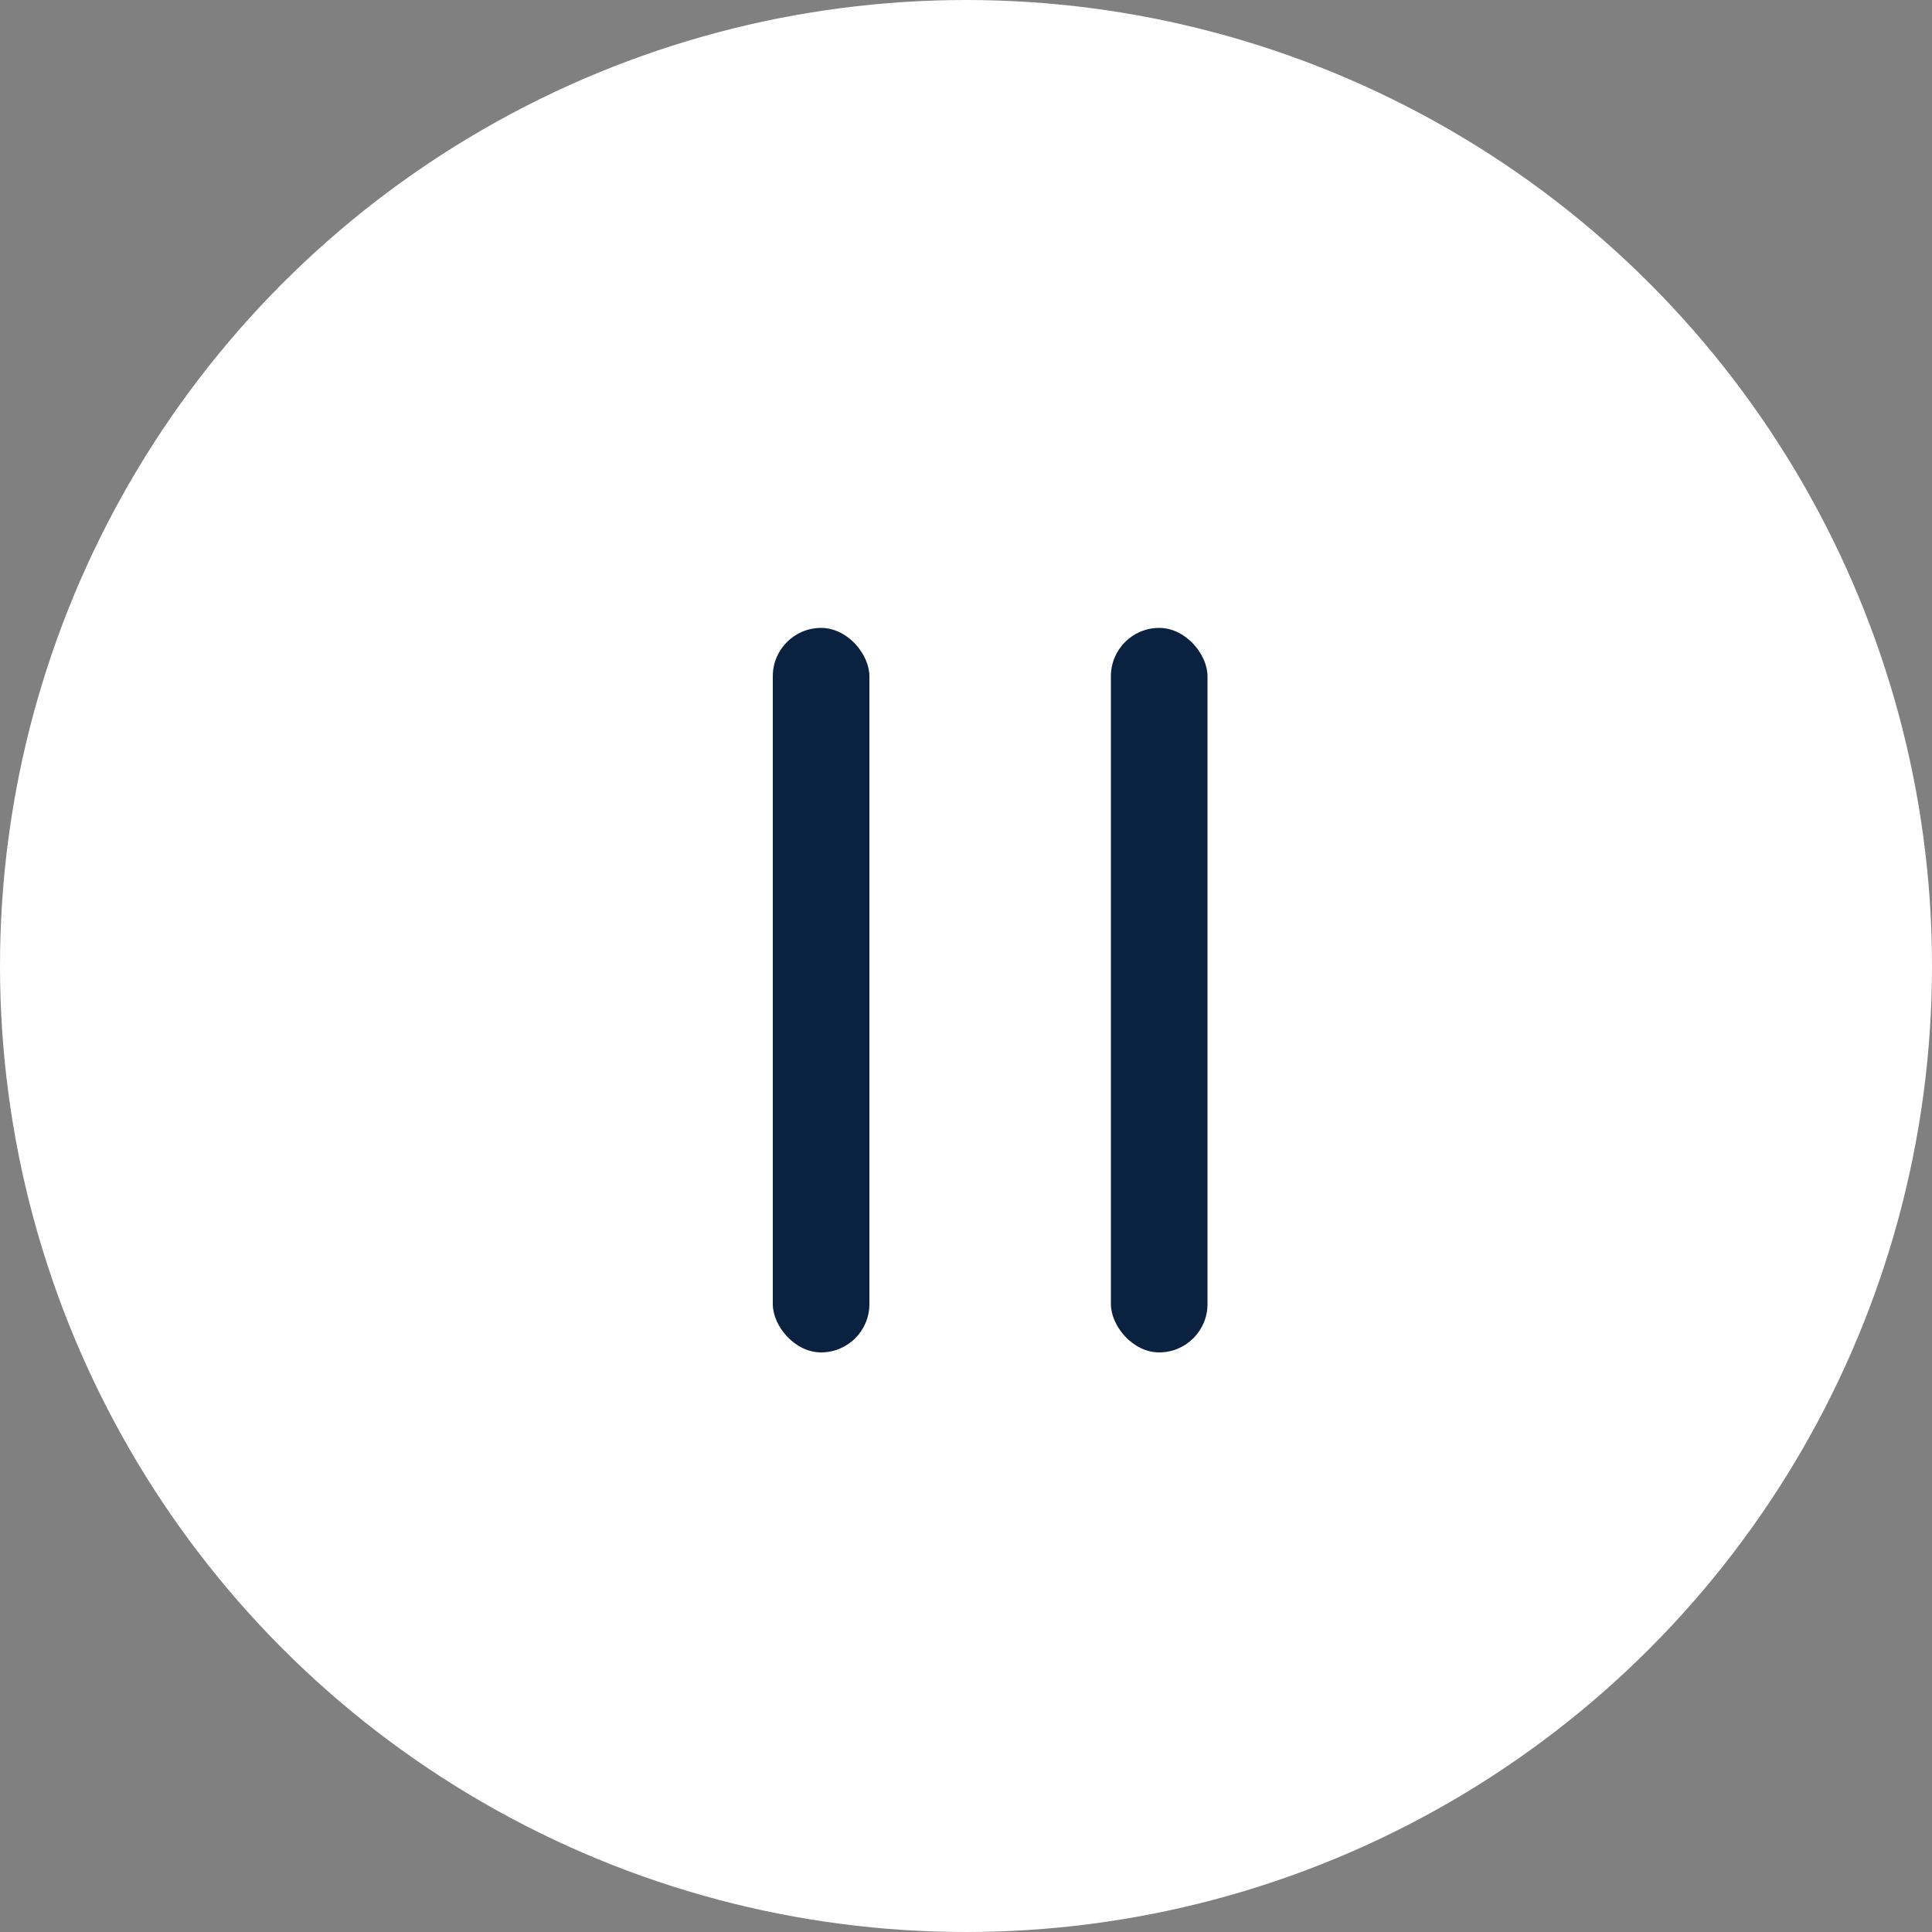
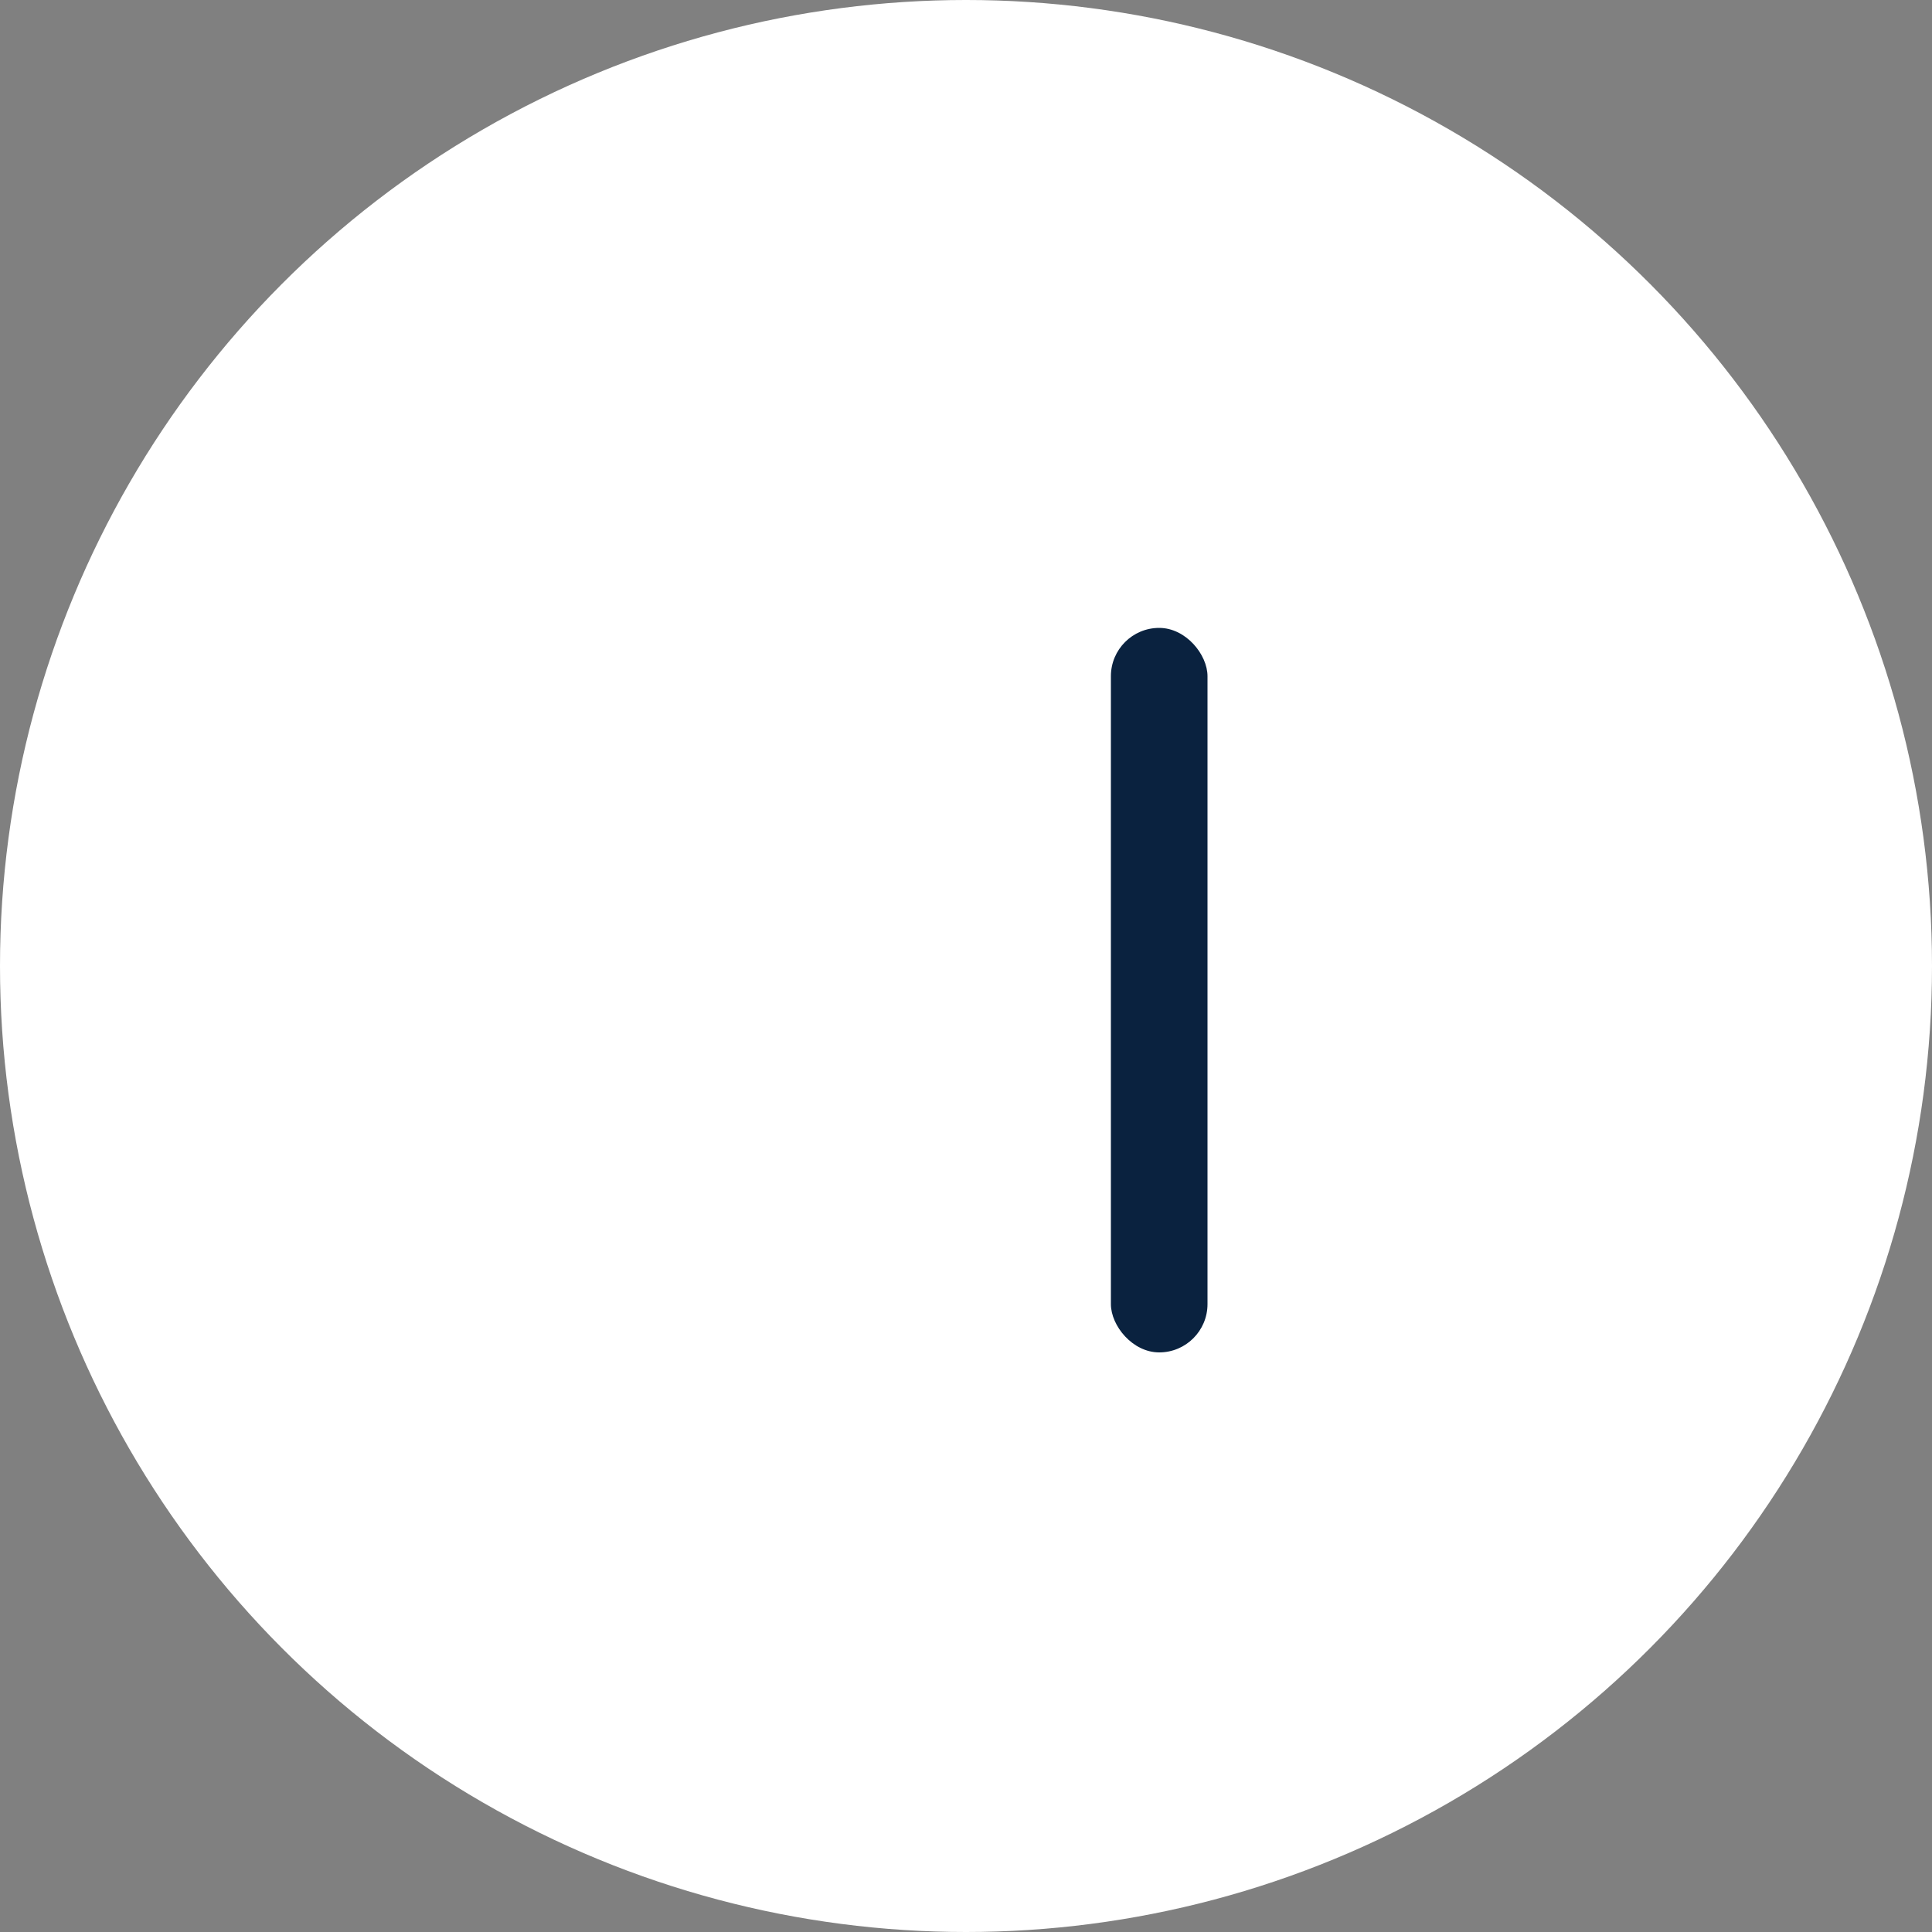
<svg xmlns="http://www.w3.org/2000/svg" width="40" height="40" viewBox="0 0 40 40" fill="none">
  <rect x="0" y="0" width="40" height="40" fill="#808080" stroke="none" />
  <circle cx="20" cy="20" r="20" fill="white" />
-   <rect x="16" y="13" width="2" height="15" rx="1" fill="#0A223F" />
  <rect x="23" y="13" width="2" height="15" rx="1" fill="#0A223F" />
</svg>